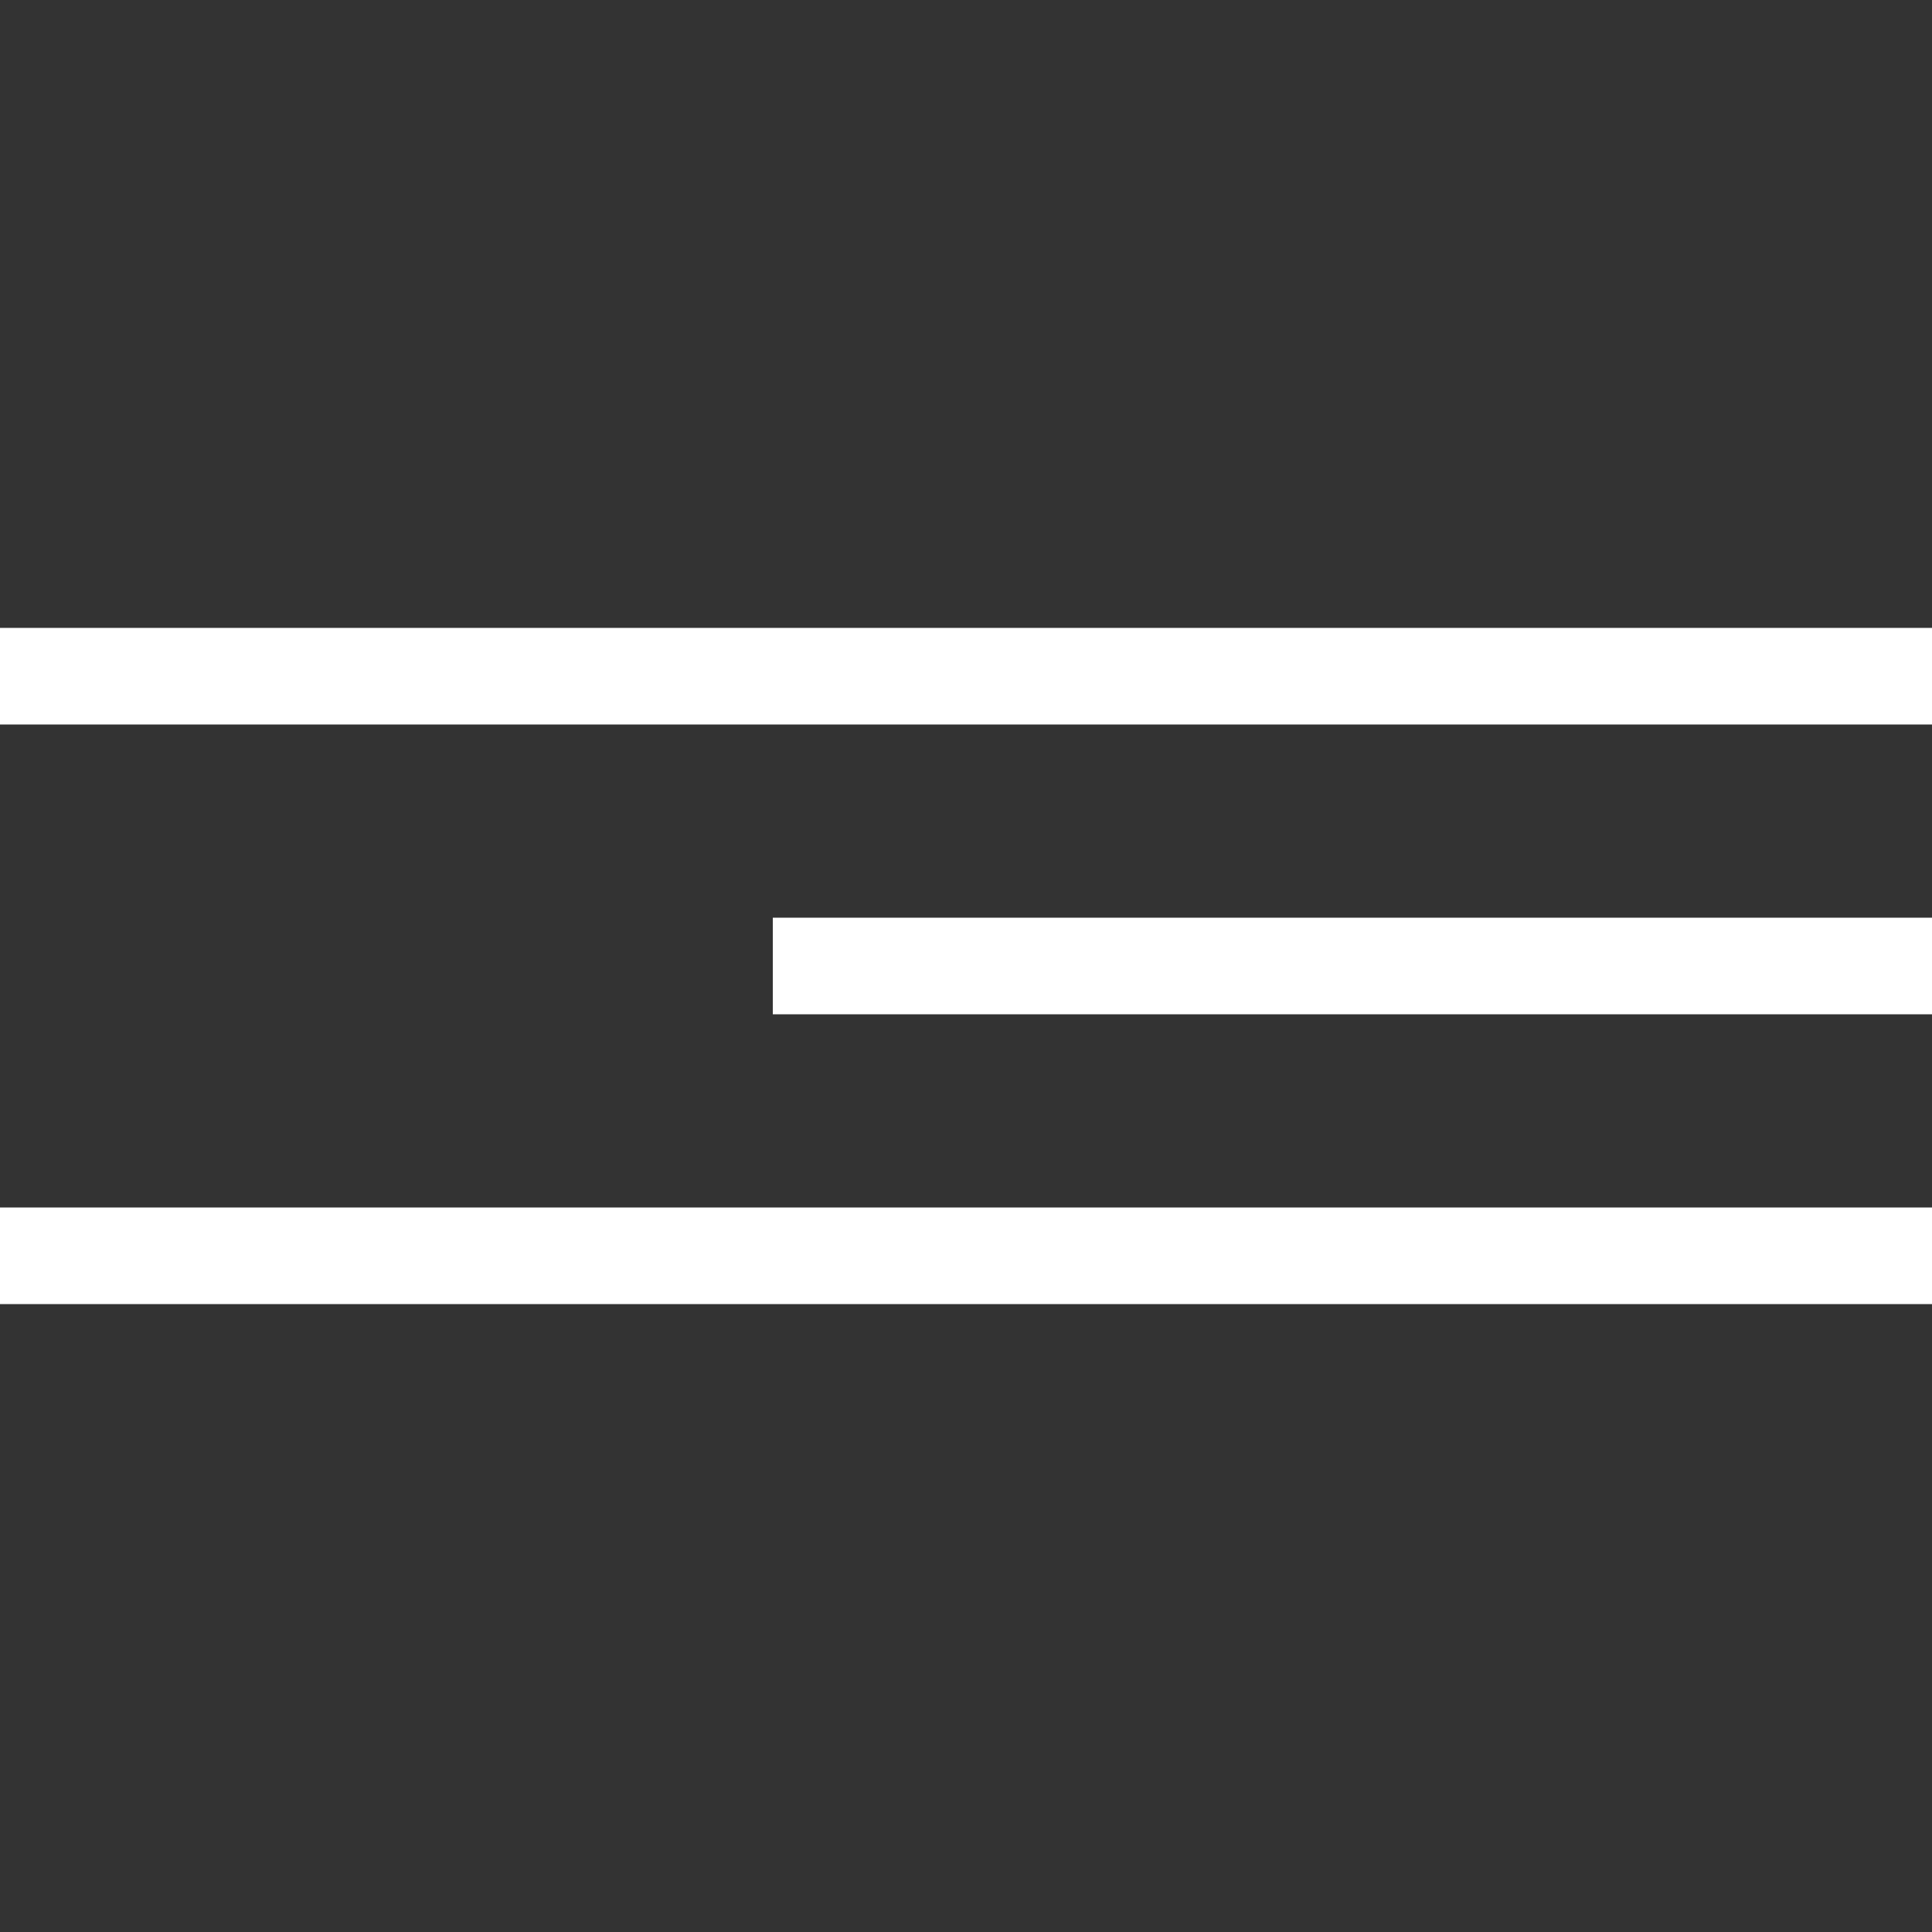
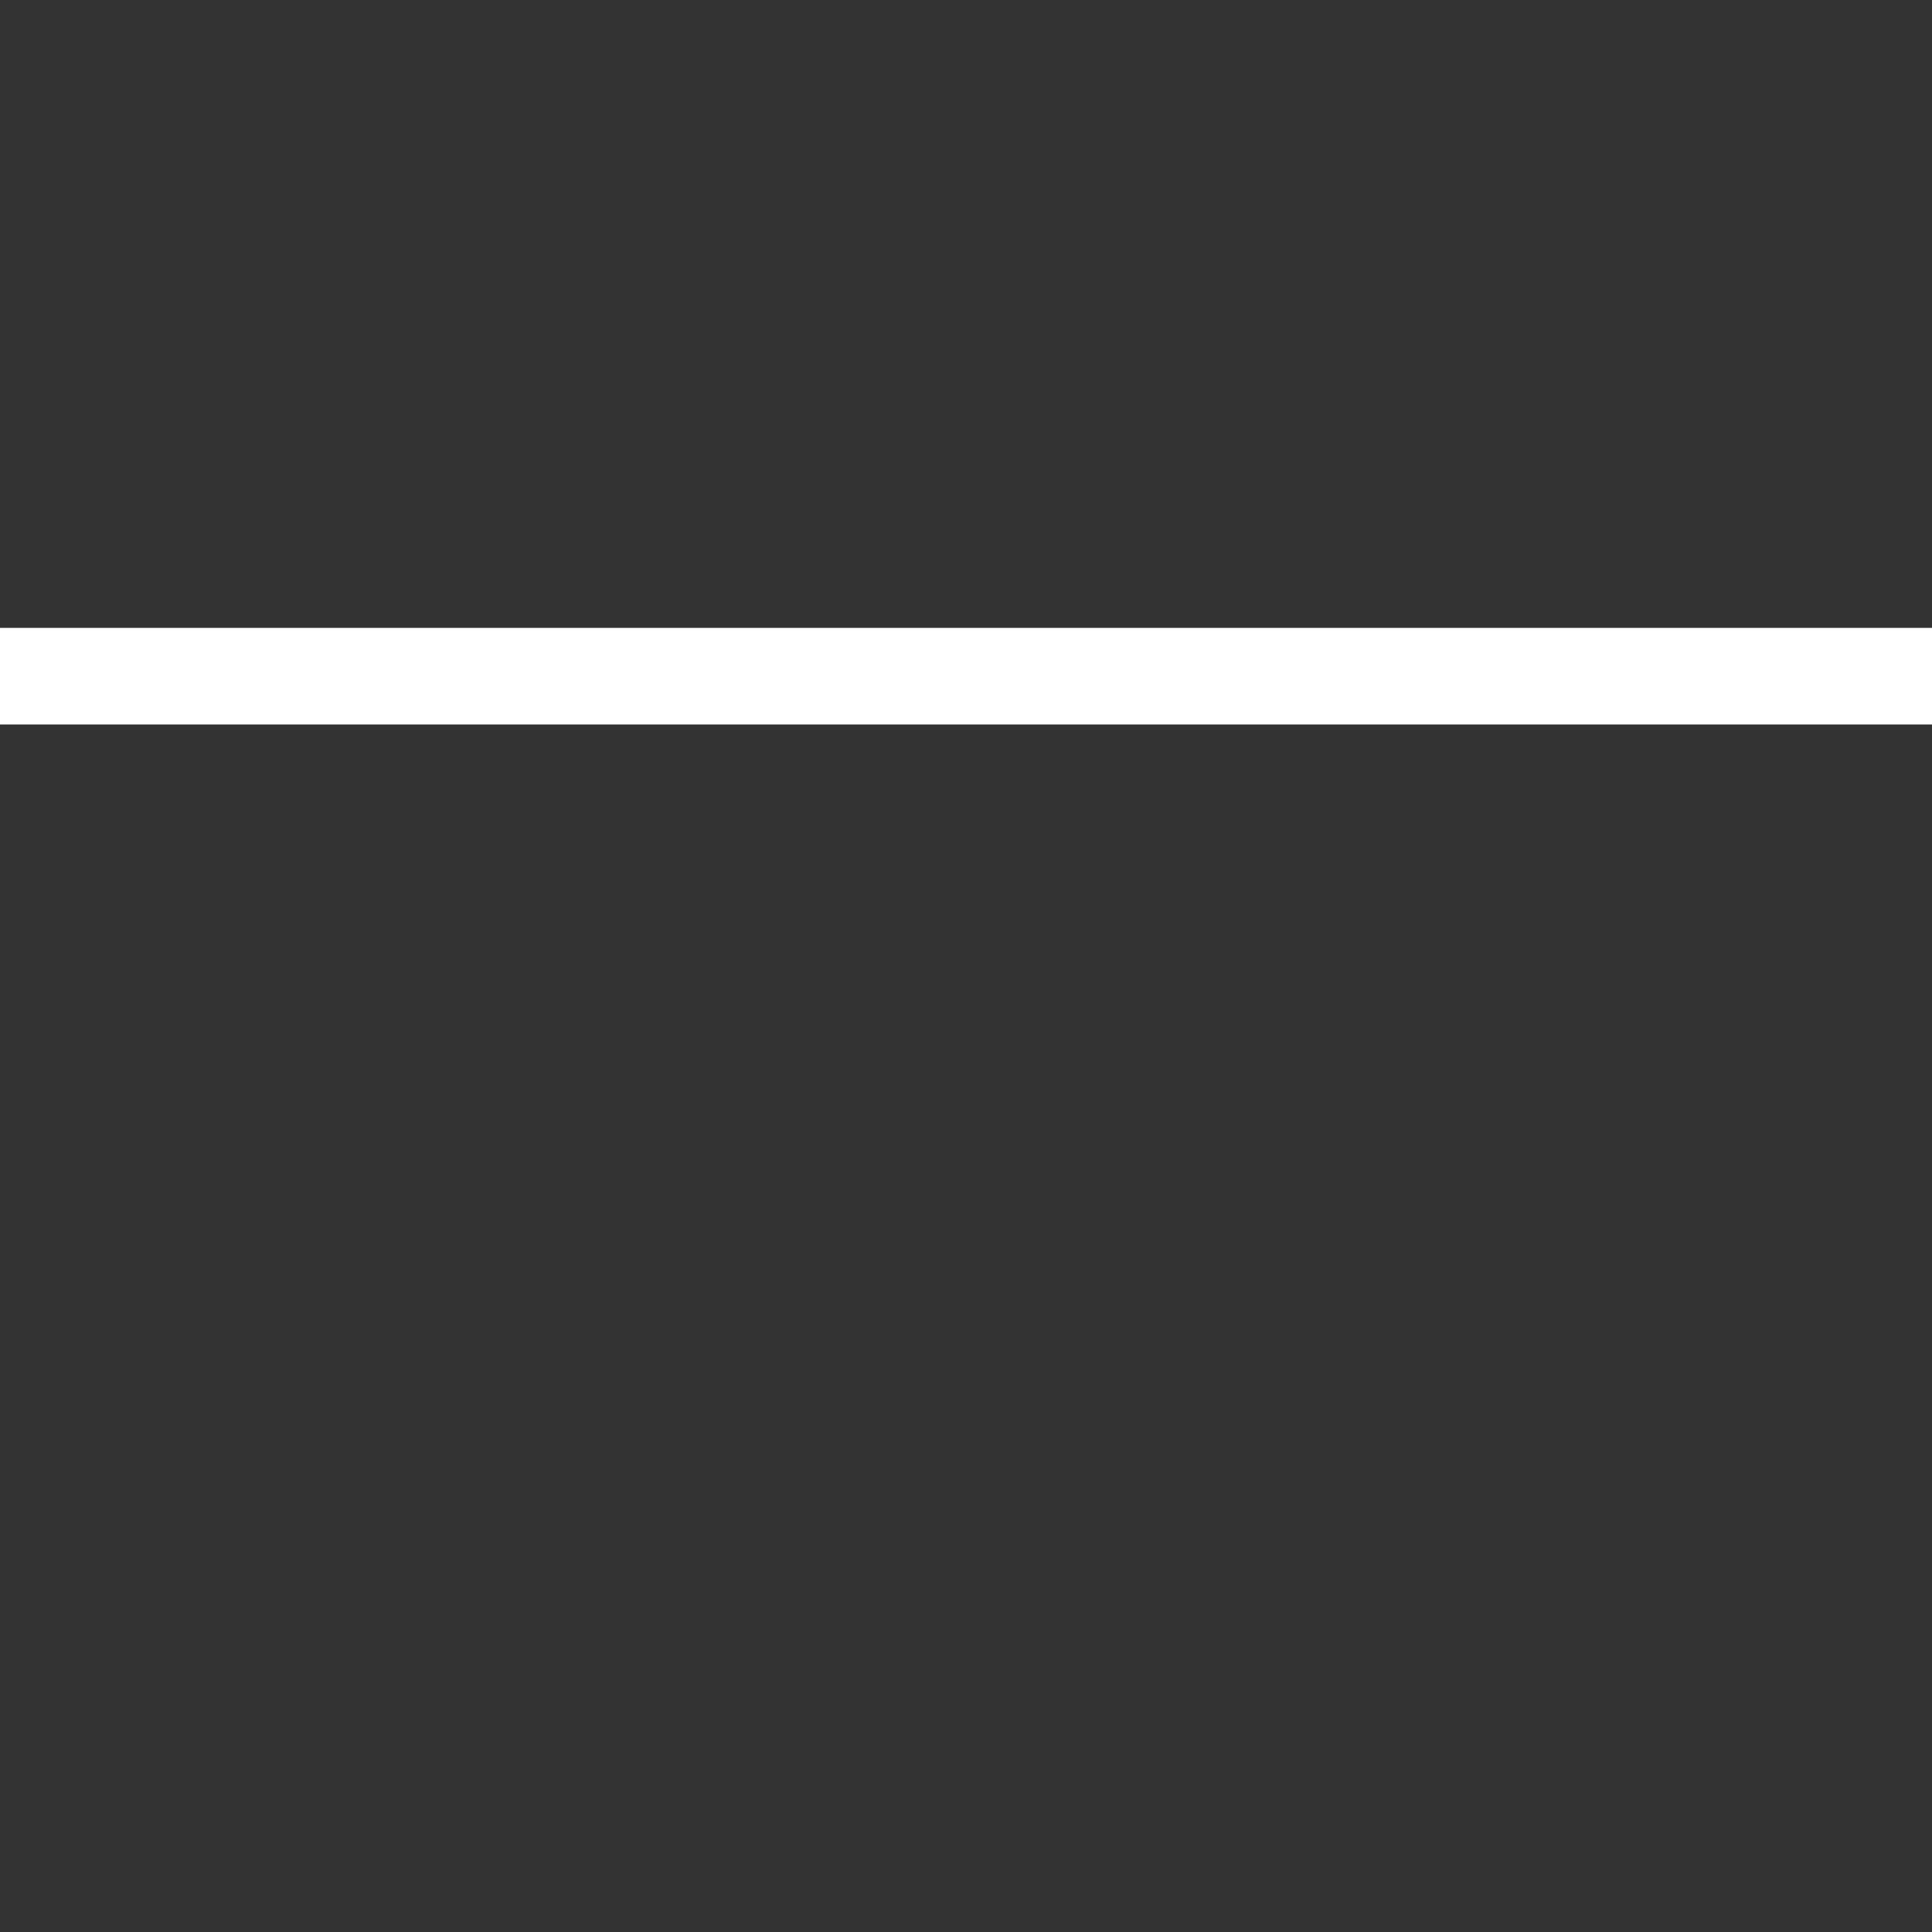
<svg xmlns="http://www.w3.org/2000/svg" width="40" height="40" viewBox="0 0 40 40" fill="none">
  <rect x="0" y="0" width="40" height="40" fill="#333333" stroke="none" />
  <rect y="13" width="40" height="2" fill="white" />
-   <rect x="16" y="19" width="24" height="2" fill="white" />
-   <rect y="25" width="40" height="2" fill="white" />
</svg>